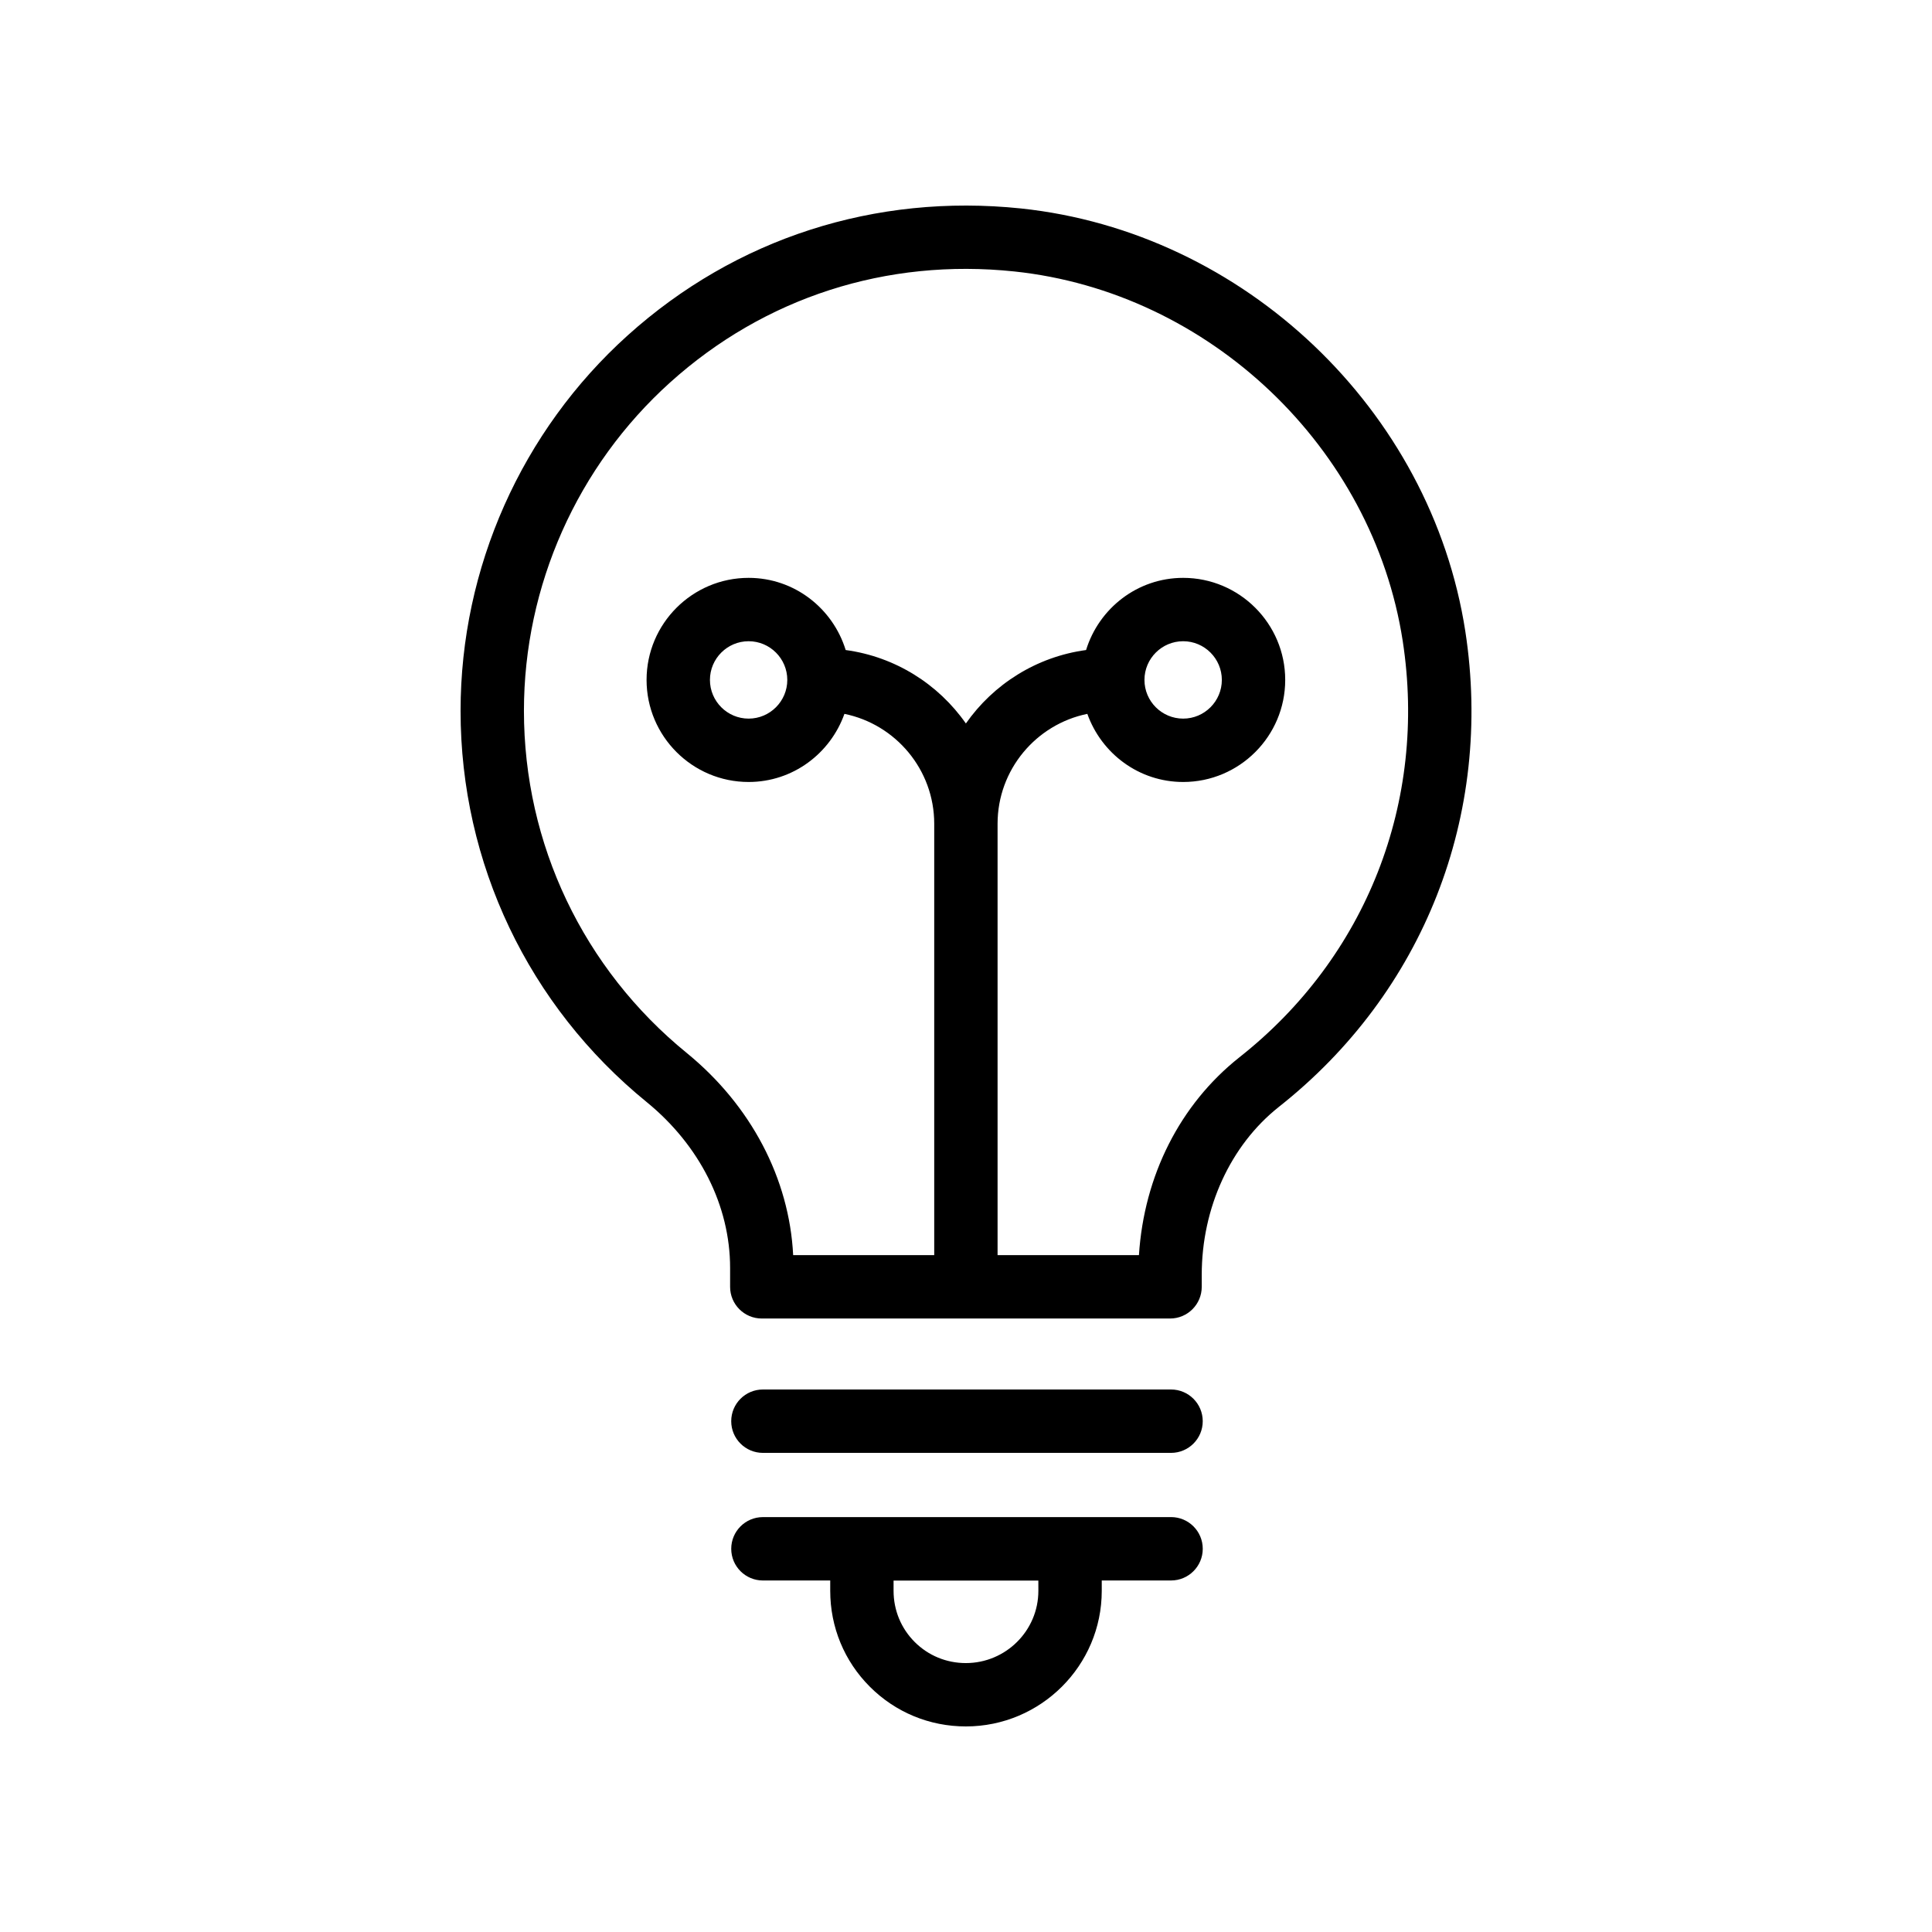
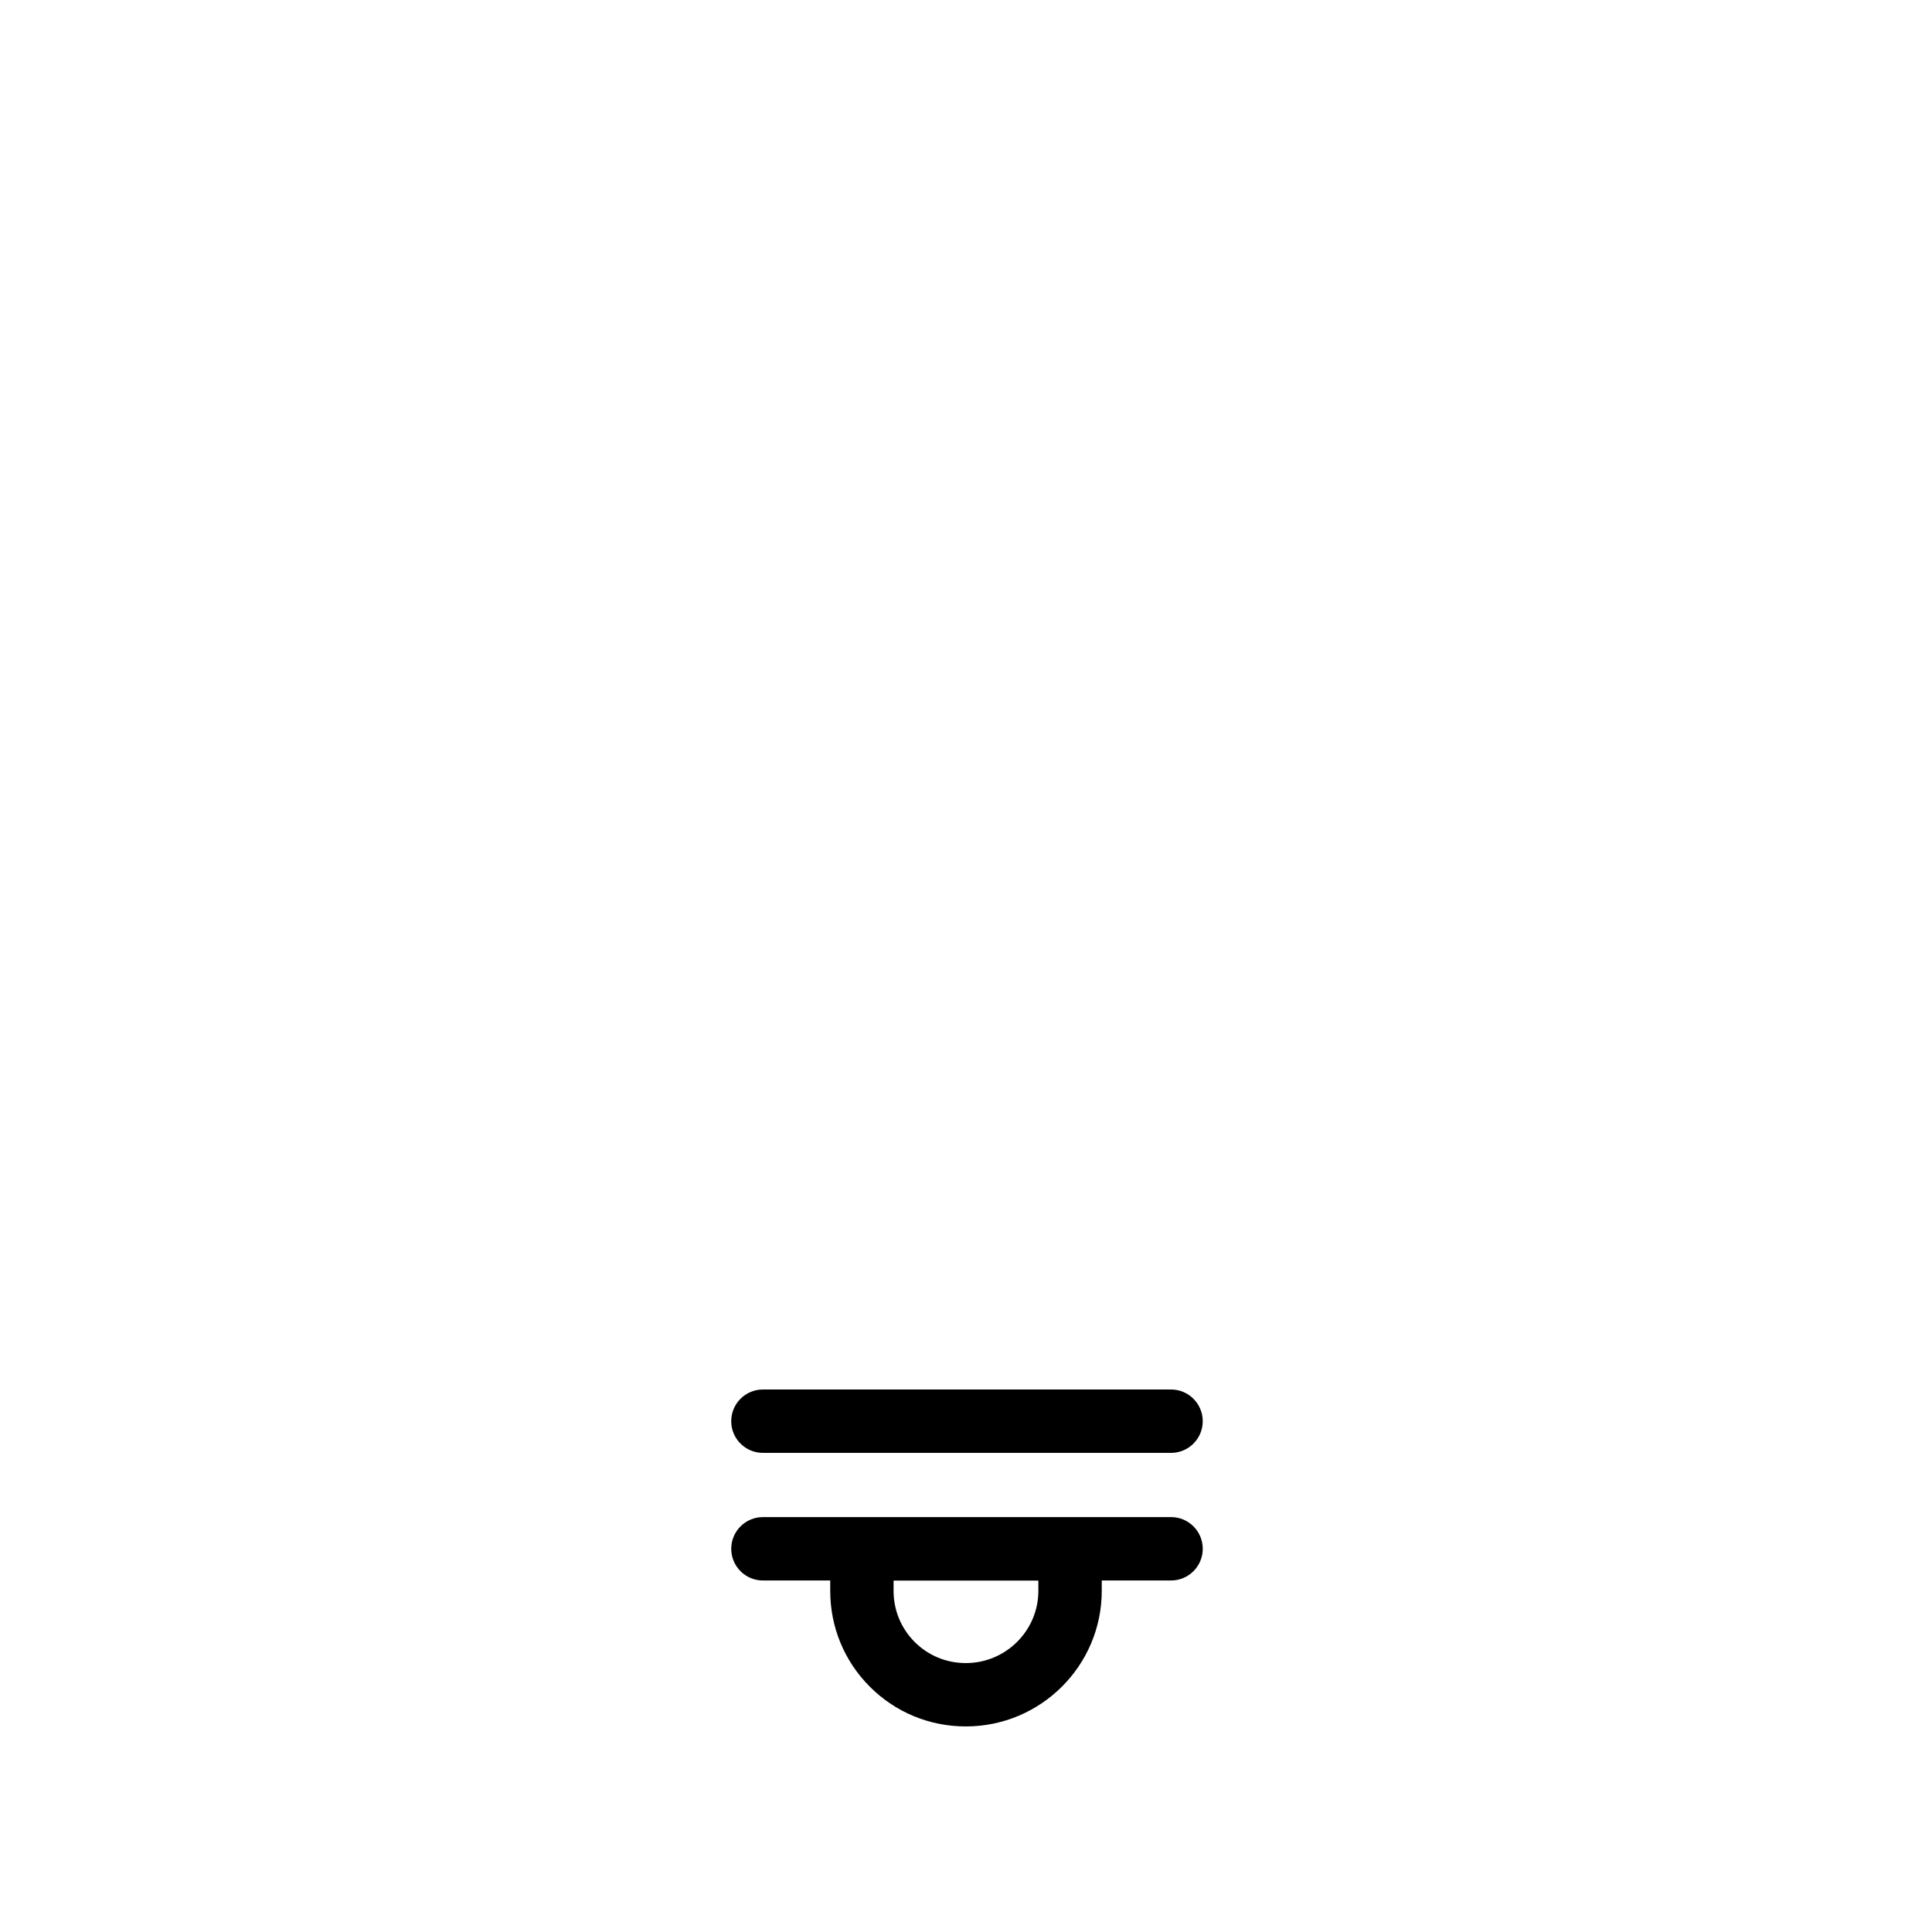
<svg xmlns="http://www.w3.org/2000/svg" fill="#000000" width="800px" height="800px" version="1.1" viewBox="144 144 512 512">
  <g>
    <path d="m374.53 591.01c6.781 6.777 15.809 10.512 25.43 10.512 19.859 0 36.016-16.121 36.016-35.938v-2.742h18.367c4.641 0 8.398-3.758 8.398-8.398 0-4.637-3.754-8.398-8.398-8.398l-108.16 0.004c-4.641 0-8.398 3.758-8.398 8.398 0 4.637 3.754 8.398 8.398 8.398h17.836v2.742c0 9.617 3.731 18.645 10.512 25.422zm44.648-25.422c0 10.555-8.625 19.145-19.223 19.145-5.133 0-9.945-1.984-13.555-5.594s-5.594-8.422-5.594-13.551v-2.719h38.367z" />
    <path d="m454.34 512.23h-108.16c-4.641 0-8.398 3.758-8.398 8.398 0 4.637 3.754 8.398 8.398 8.398h108.16c4.641 0 8.398-3.758 8.398-8.398-0.004-4.637-3.762-8.398-8.402-8.398z" />
-     <path d="m482.84 437.39c38.457-30.309 56.957-77.434 49.488-126.07-9.07-58.711-58.613-105.85-117.8-112.08-38.574-4.012-75.578 7.887-104.16 33.621-28.16 25.359-44.312 61.637-44.312 99.527 0 40.367 17.992 78.172 49.355 103.7 14.031 11.461 22.074 27.469 22.074 43.926v5.008c0 4.637 3.754 8.398 8.398 8.398h108.19c4.641 0 8.398-3.758 8.398-8.398v-3.172c-0.004-17.715 7.613-34.328 20.371-44.457zm-10.422-13.164c-15.711 12.461-25.23 31.34-26.586 52.395h-37.465v-114.31c0-14.359 10.23-26.367 23.789-29.129 3.731 10.48 13.648 18.051 25.395 18.051 14.914 0 27.043-12.133 27.043-27.047 0-14.914-12.129-27.047-27.043-27.047-12.141 0-22.32 8.09-25.73 19.125-13.152 1.785-24.574 9.059-31.852 19.465-7.281-10.41-18.699-17.68-31.855-19.465-3.41-11.035-13.582-19.125-25.723-19.125-14.914 0-27.043 12.133-27.043 27.047 0 14.914 12.129 27.047 27.043 27.047 11.746 0 21.66-7.57 25.391-18.051 13.559 2.762 23.797 14.77 23.797 29.129v114.31h-37.383c-1.023-20.297-11.16-39.652-28.176-53.551-27.438-22.336-43.172-55.391-43.172-90.688 0-33.141 14.129-64.871 38.762-87.047 24.992-22.504 57.328-32.953 91.168-29.398 51.734 5.445 95.039 46.637 102.96 97.938 6.535 42.574-9.652 83.82-43.297 110.33-0.016 0.004-0.023 0.012-0.023 0.02zm-25.125-100.04c0-5.652 4.602-10.254 10.258-10.254 5.648 0 10.25 4.602 10.25 10.254s-4.602 10.254-10.25 10.254c-5.656 0-10.258-4.598-10.258-10.254zm-94.652 0c0 5.652-4.602 10.254-10.25 10.254-5.648 0-10.25-4.602-10.25-10.254s4.602-10.254 10.25-10.254c5.648 0 10.25 4.602 10.25 10.254z" />
  </g>
</svg>